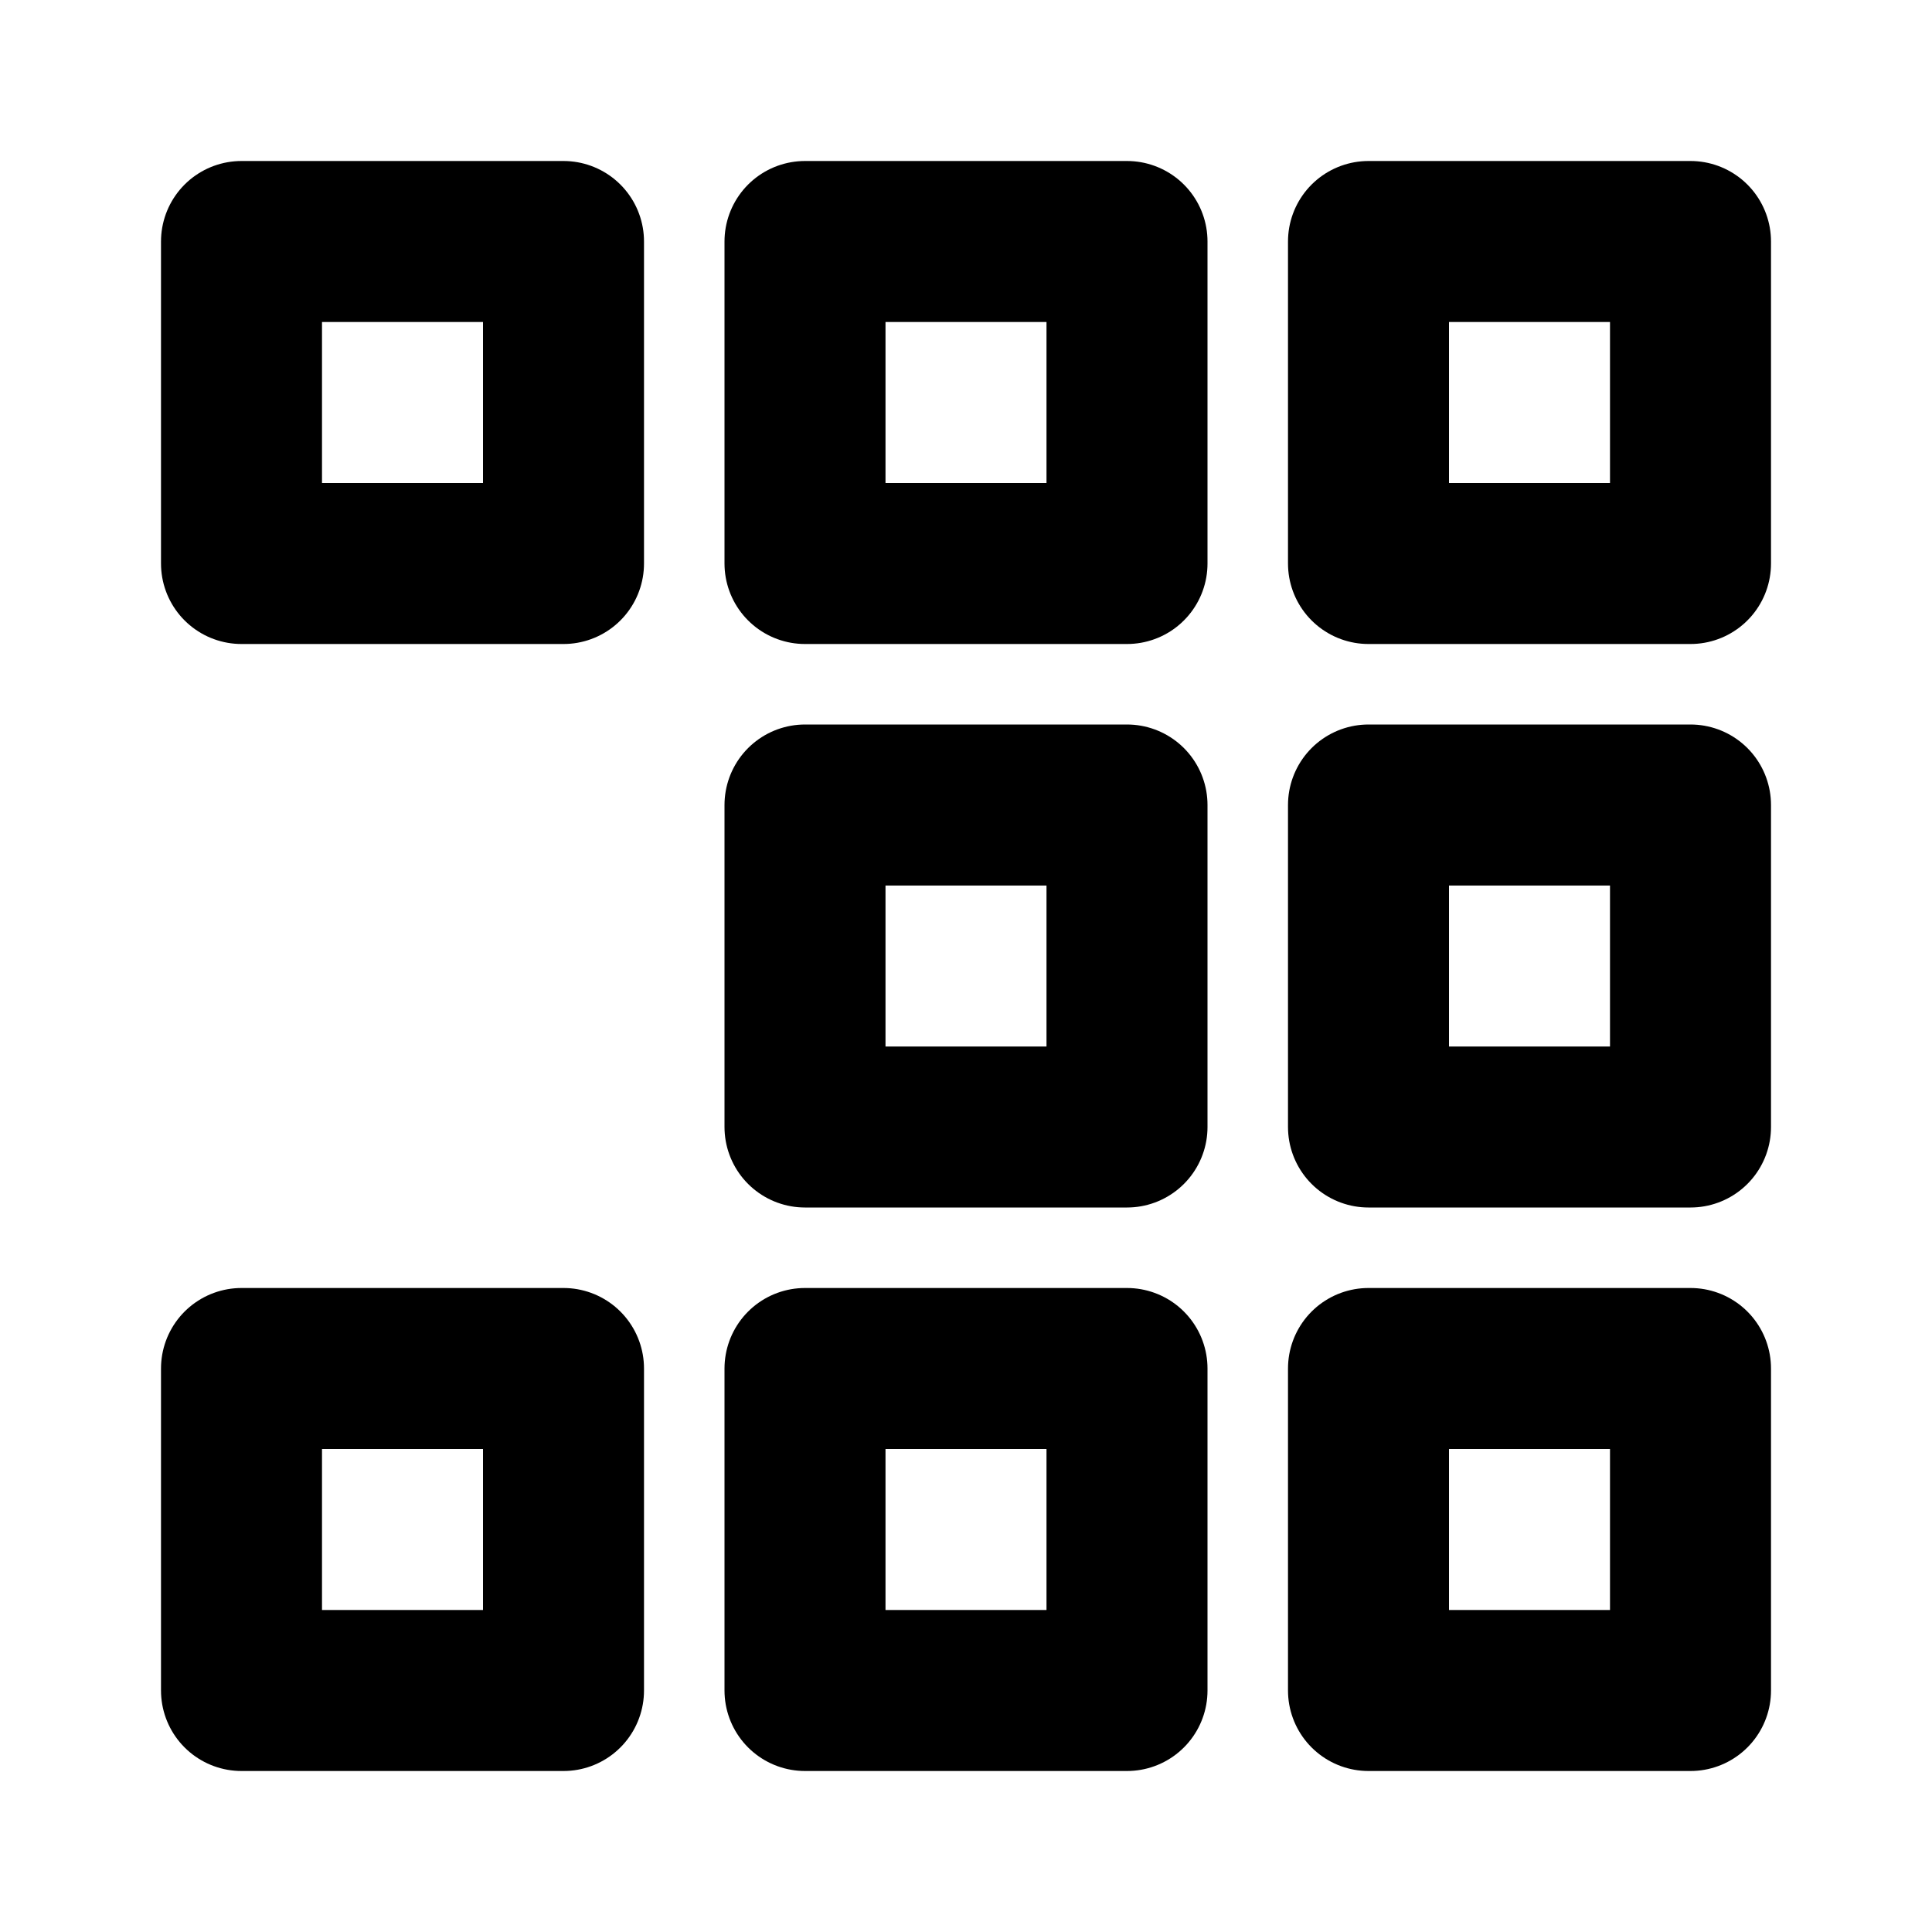
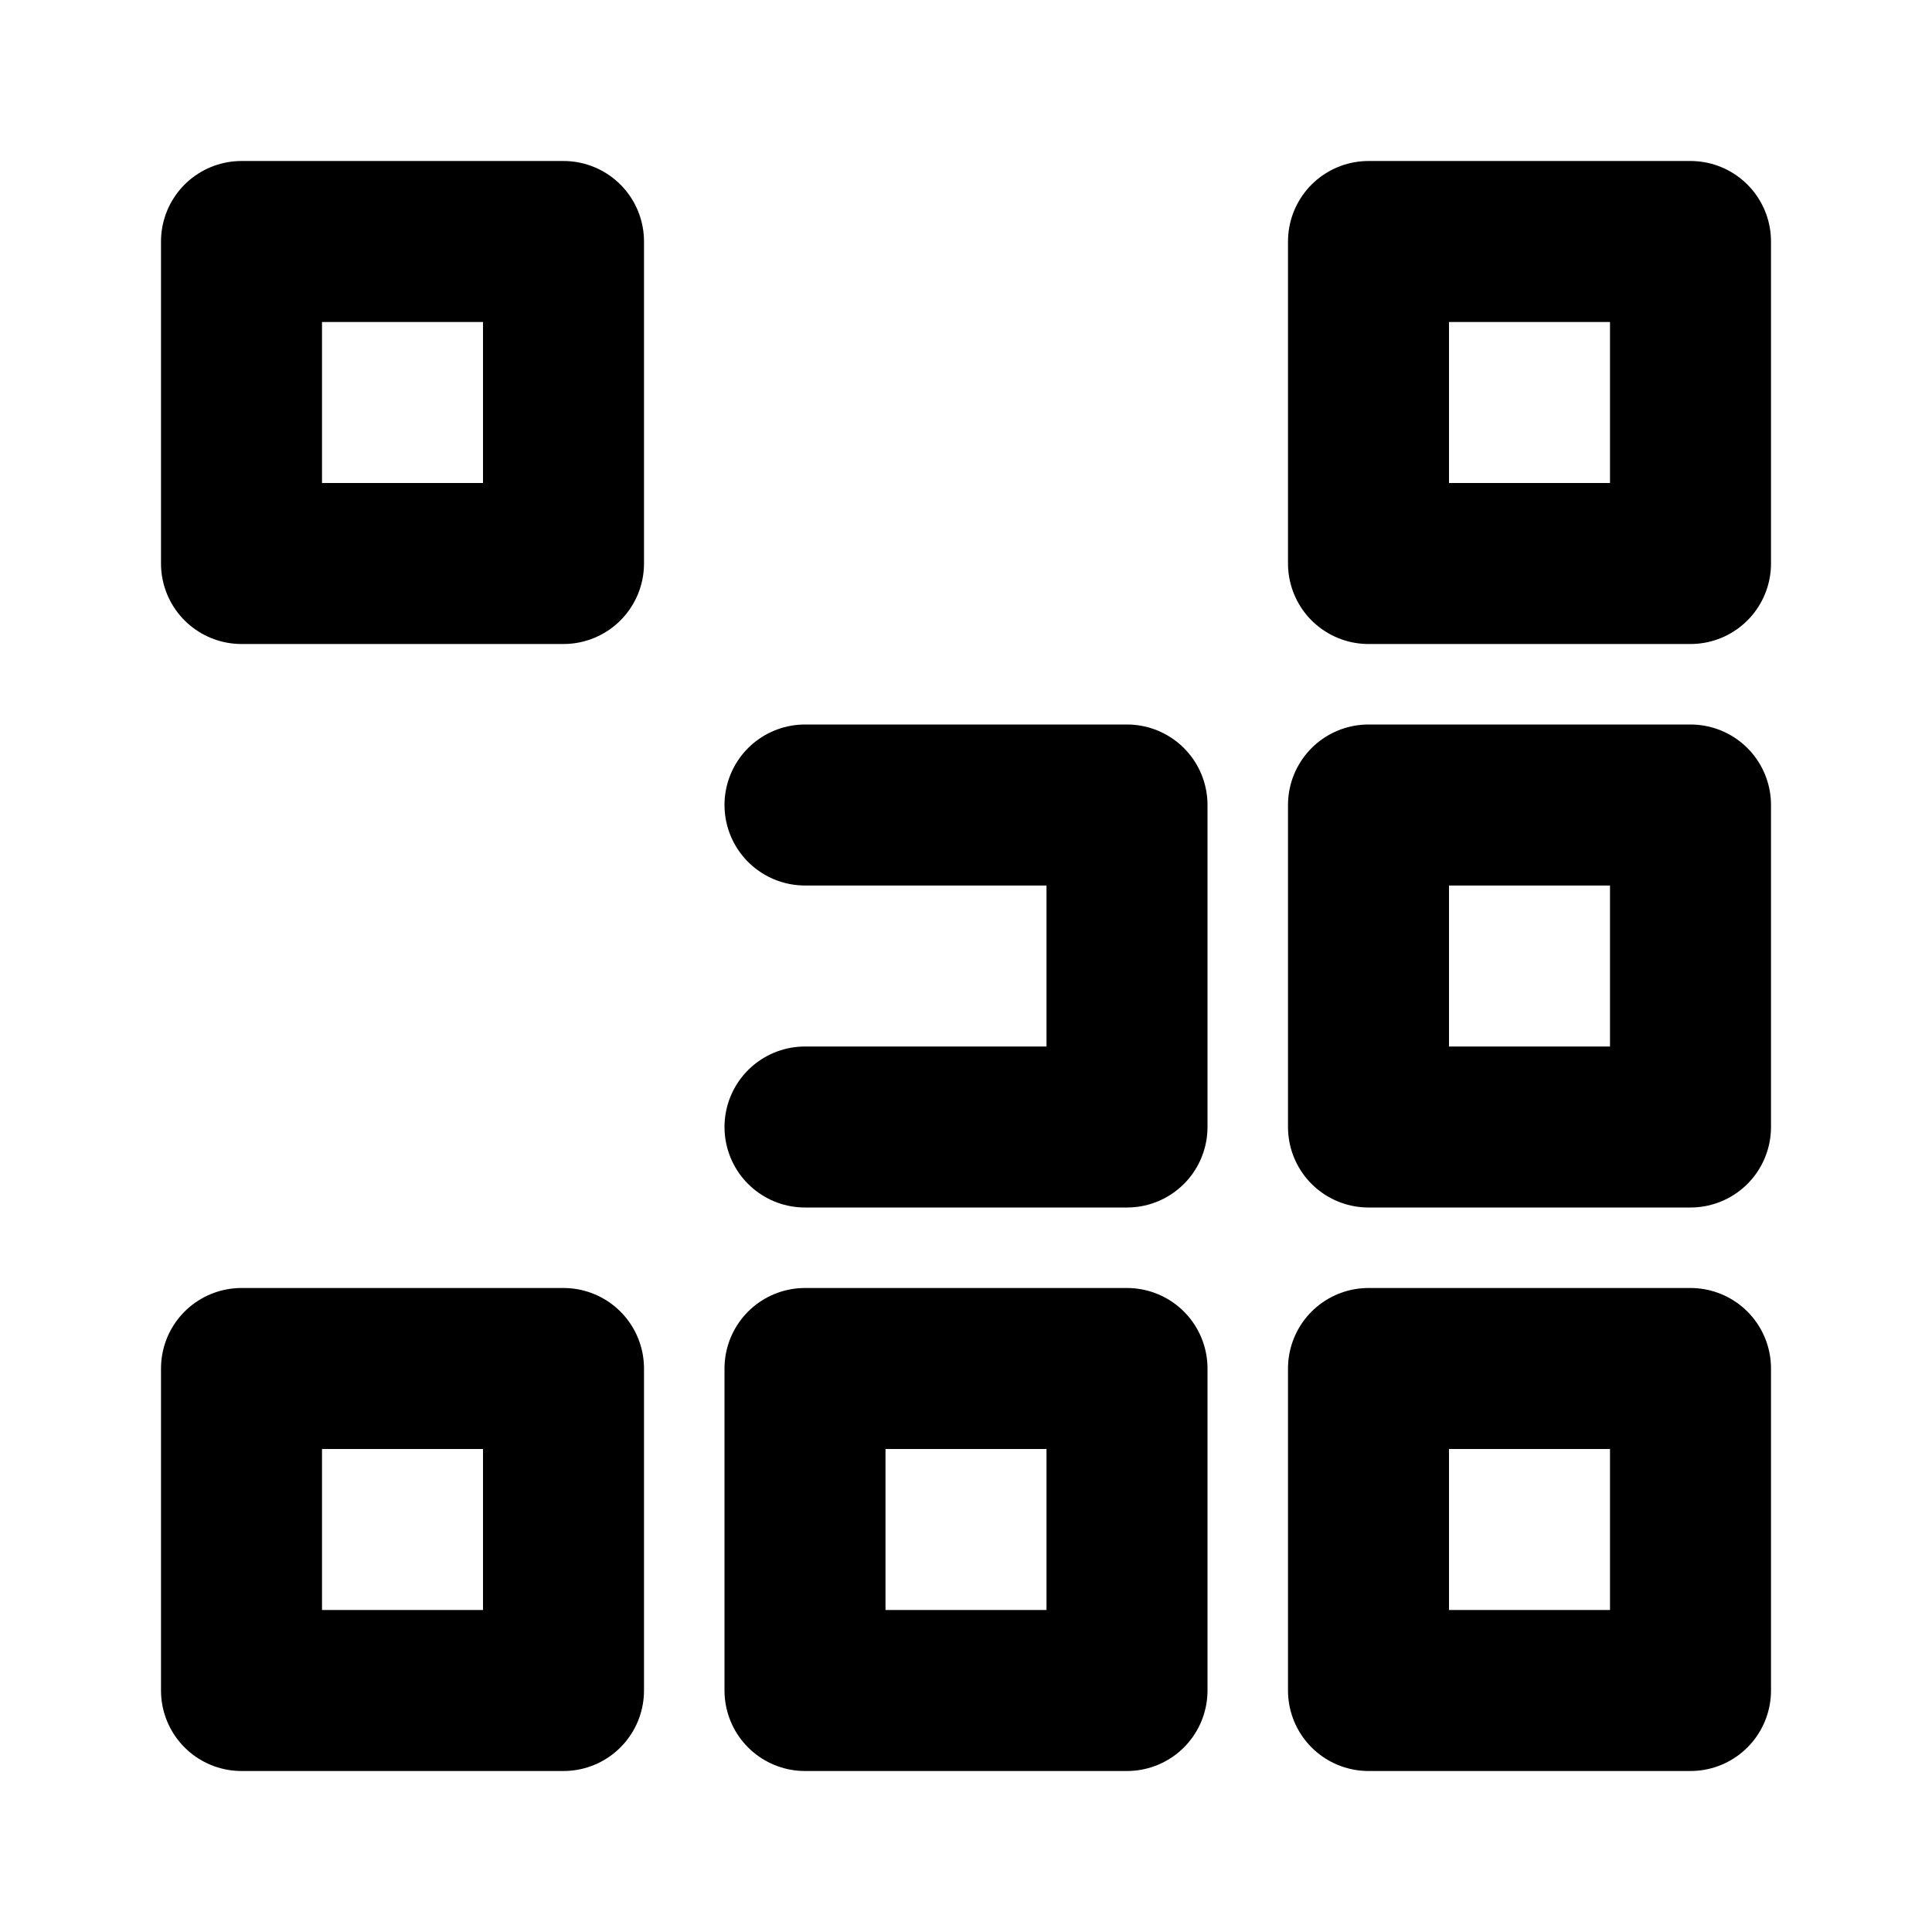
<svg xmlns="http://www.w3.org/2000/svg" width="24" height="24" viewBox="0 0 24 24" stroke-width="2" stroke="currentColor" fill="none" stroke-linecap="round" stroke-linejoin="round">
  <path stroke="none" d="M0 0h24v24H0z" fill="none" />
  <path d="M3 17h4v4h-4z" />
  <path d="M10 17h4v4h-4z" />
  <path d="M17 17h4v4h-4z" />
  <path d="M17 10h4v4h-4z" />
  <path d="M17 3h4v4h-4z" />
-   <path d="M10 10h4v4h-4z" />
-   <path d="M10 3h4v4h-4z" />
+   <path d="M10 10h4v4h-4" />
  <path d="M3 3h4v4h-4z" />
</svg>